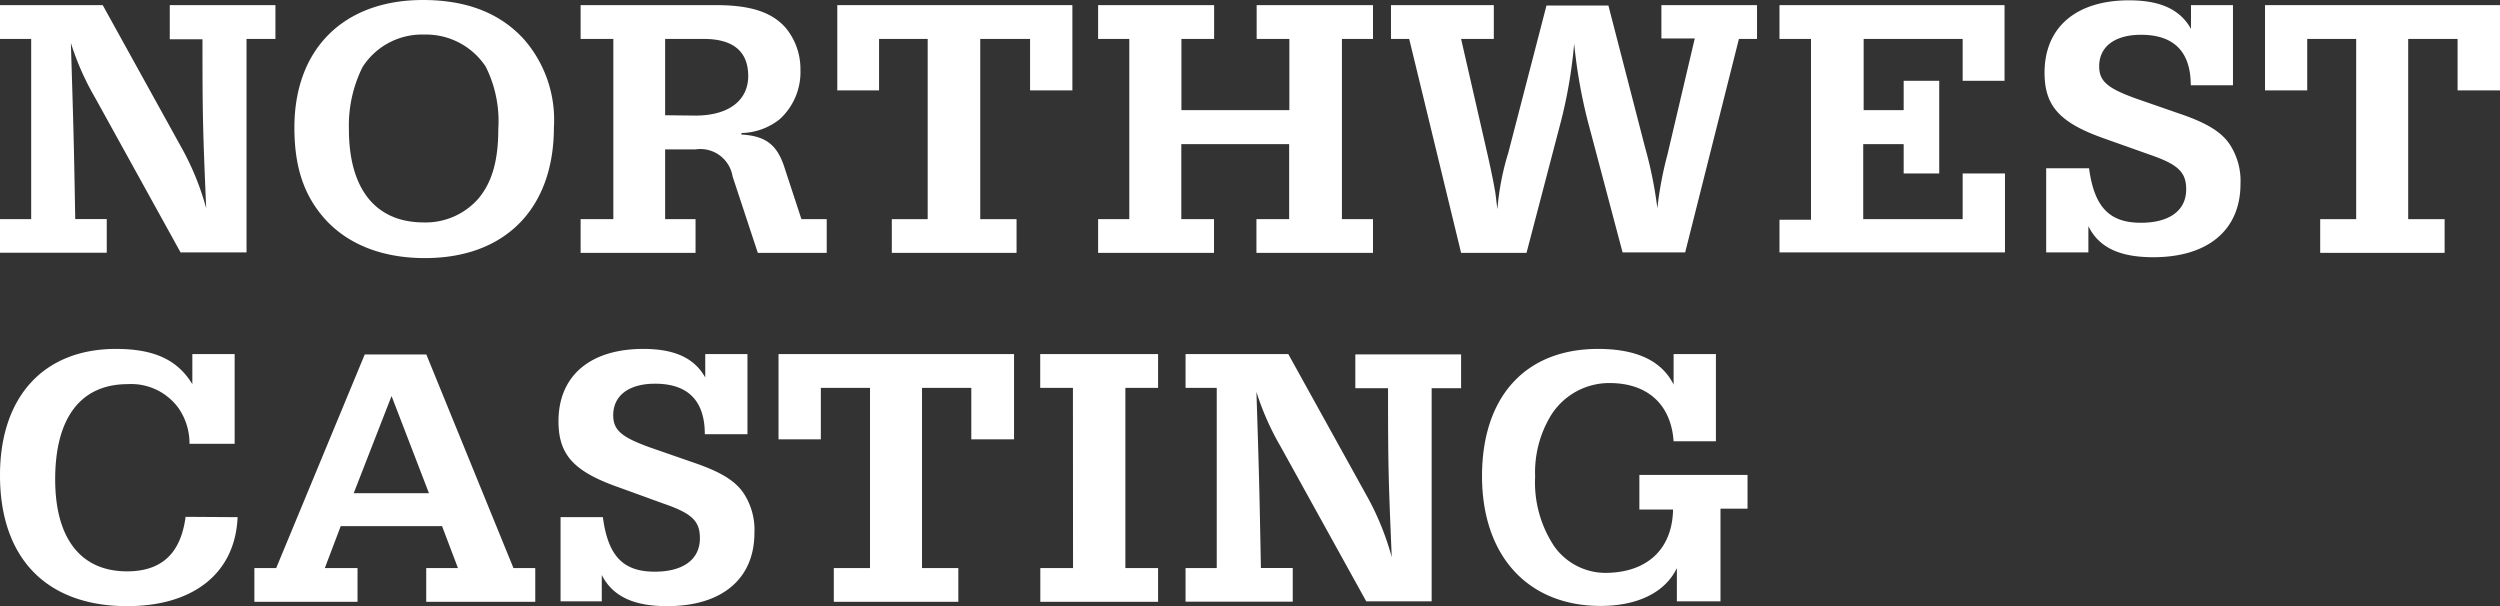
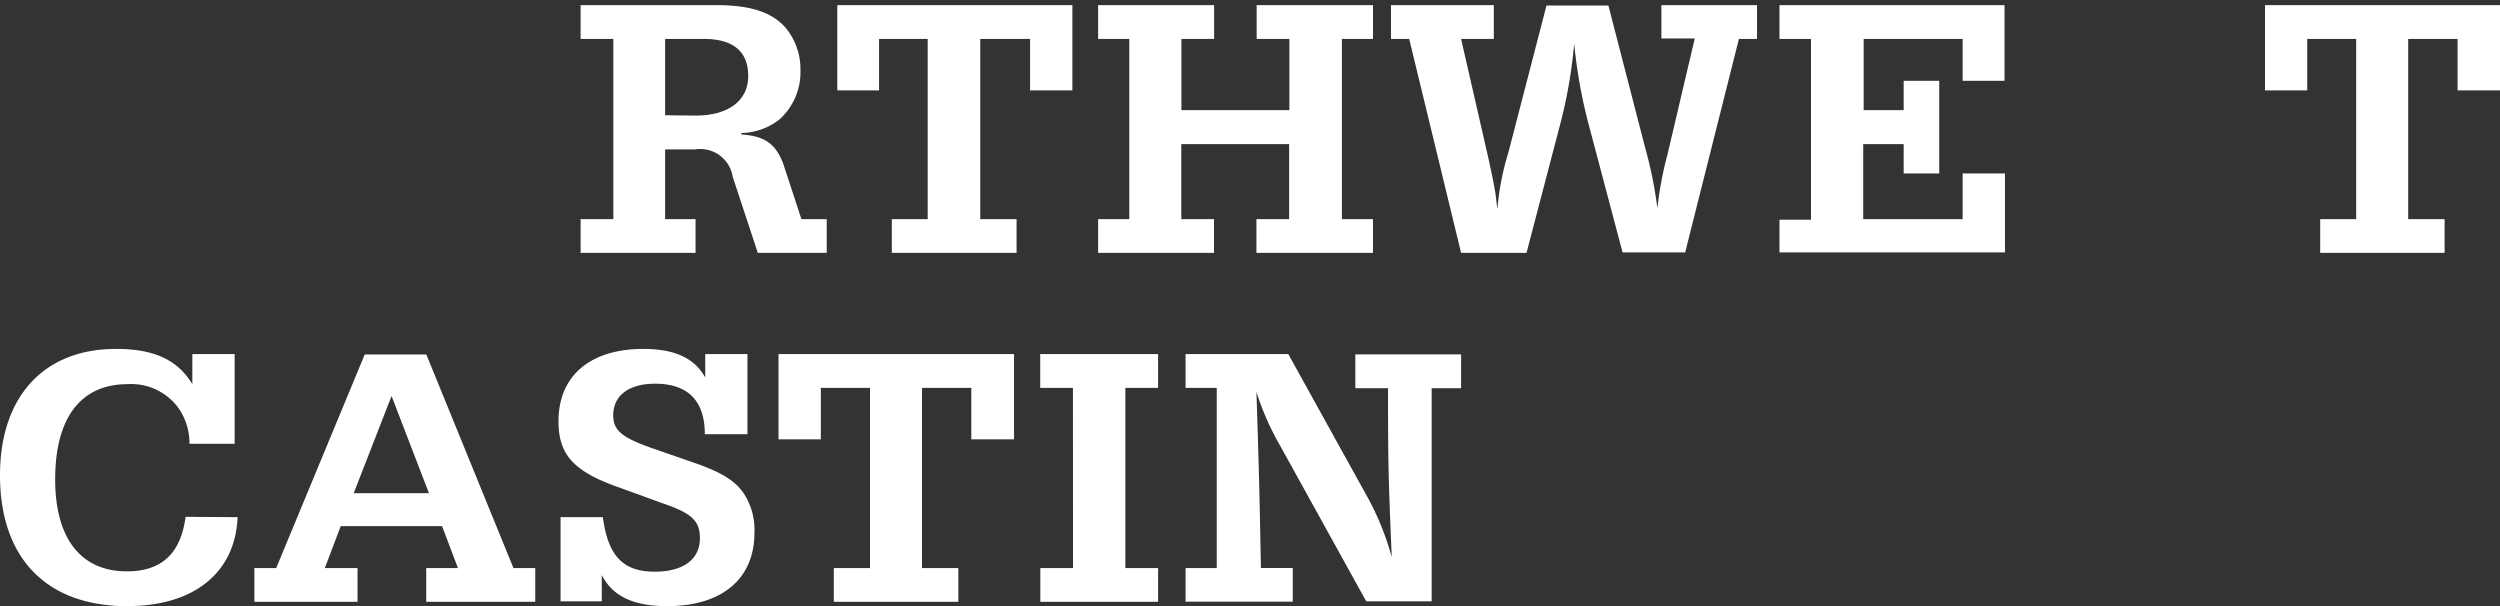
<svg xmlns="http://www.w3.org/2000/svg" id="Layer_3" data-name="Layer 3" width="229.28" height="55.59" viewBox="0 0 229.28 55.59">
  <rect x="0" y="0" width="229.28" height="55.59" fill="#333333" stroke="none" />
  <g>
-     <path d="M8.71,8.94a24.79,24.79,0,0,1-2.21-5c.23,7.54.27,8.6.4,16.15H9.79v3.09H0V20.1H2.86V3.57H0V.47H9.42L16.79,13.8a24.76,24.76,0,0,1,2.12,5.3c-.31-7.34-.34-8.43-.34-15.5h-3V.47h9.69v3.1H22.61V23.15H16.56Z" style="fill: #fff" />
-     <path d="M48.11,3.67a11.22,11.22,0,0,1,2.69,8c0,7.45-4.46,12-11.83,12-3.85,0-7-1.22-9.12-3.53C27.92,18,27,15.41,27,11.7,27,4.45,31.55,0,38.79,0Q44.84,0,48.11,3.67ZM33.25,6.15A12,12,0,0,0,32,11.86c0,5.48,2.45,8.54,6.87,8.54a6.44,6.44,0,0,0,5-2.18c1.26-1.5,1.83-3.5,1.83-6.39A11.16,11.16,0,0,0,44.54,6.1,6.57,6.57,0,0,0,38.9,3.17,6.47,6.47,0,0,0,33.25,6.15Z" style="fill: #fff" />
    <path d="M61,20.1h2.79v3.09H53.25V20.1h3V3.57h-3V.47H65.66c3.19,0,5.16.65,6.42,2.11a5.94,5.94,0,0,1,1.33,3.84,5.83,5.83,0,0,1-1.91,4.52A5.81,5.81,0,0,1,68,12.2v.14c2.31.13,3.33,1,4,3.19l1.5,4.57h2.32v3.09H69.5l-2.31-7a3,3,0,0,0-3.4-2.49H61Zm2.79-9.5c3,0,4.83-1.36,4.83-3.63s-1.4-3.4-4.08-3.4H61v7Z" style="fill: #fff" />
    <path d="M89.9,20.1h3.33v3.09H81.79V20.1h3.29V3.57H80.62V8.29H76.79V.47H98.35V8.29H94.47V3.57H89.9Z" style="fill: #fff" />
    <path d="M118.25,10.1V3.57h-3V.47h10.67v3.1h-2.85V20.1h2.85v3.09H115.23V20.1h3V13.22h-9.89V20.1h3v3.09H100.71V20.1h2.86V3.57h-2.86V.47h10.64v3.1h-3V10.1Z" style="fill: #fff" />
    <path d="M129.24,3.57h-1.67V.47H137v3.1h-3l2.48,10.84c.34,1.53.54,2.55.61,3,.07.24.13,1,.24,1.77a24,24,0,0,1,1-5.17l3.5-13.5h5.68l3.36,13A37.89,37.89,0,0,1,152,19.1a32.78,32.78,0,0,1,.92-4.9l2.51-10.67h-3.06V.47h8.77v3.1h-1.66l-4.93,19.58h-5.74L145.59,11a47.46,47.46,0,0,1-1.22-7A44.23,44.23,0,0,1,143,11.73L140,23.19H134Z" style="fill: #fff" />
    <path d="M174.59,10.1V7.41h3.26v8.5h-3.26V13.22h-3.71V20.1H180V15.91h3.88v7.24H163.2v-3h2.89V3.57H163.2V.47h20.64V7.41H180V3.57h-9.08V10.1Z" style="fill: #fff" />
-     <path d="M191.59,15.43c.48,3.54,1.84,5,4.76,5,2.62,0,4.15-1.13,4.15-3.06,0-1.57-.72-2.28-3.3-3.17l-4.11-1.46c-4.19-1.46-5.58-3-5.58-6.08,0-4.15,2.89-6.63,7.75-6.63,2.89,0,4.69.85,5.68,2.62V.47h3.85V7.82h-3.87c0-3.06-1.53-4.63-4.56-4.63-2.41,0-3.84,1.09-3.84,2.89,0,1.36.75,2,3.3,2.93l4,1.39c2.52.85,3.88,1.67,4.66,2.82a6.1,6.1,0,0,1,1,3.64c0,4.25-3,6.73-8,6.73-3.13,0-5-.92-5.95-2.85v2.41h-3.87V15.43Z" style="fill: #fff" />
    <path d="M220.86,20.1h3.34v3.09H212.79V20.1h3.3V3.57H211.6V8.29h-3.87V.47h21.55V8.29h-3.89V3.57h-4.53Z" style="fill: #fff" />
    <path d="M21.79,47.43c-.21,5.1-4,8.16-10.13,8.16C4.28,55.59,0,51.21,0,43.59,0,36.39,4,32,10.64,32c3.5,0,5.64,1,7,3.23V32.47h3.88V40.7H17.38a5.67,5.67,0,0,0-1-3.26,5.36,5.36,0,0,0-4.66-2.21c-4.32,0-6.66,3.09-6.66,8.73,0,5.41,2.34,8.44,6.59,8.44,3.17,0,4.93-1.64,5.37-5Z" style="fill: #fff" />
    <path d="M47.09,52.1h2v3.09h-10V52.1H42l-1.46-3.85H31.25L29.79,52.1h3v3.09H23.33V52.1h2l8.12-19.59H39.1Zm-7.75-6.87-3.43-8.91-3.47,8.91Z" style="fill: #fff" />
    <path d="M55.29,47.43c.47,3.54,1.83,5,4.76,5,2.61,0,4.14-1.13,4.14-3.06,0-1.57-.71-2.28-3.3-3.17l-4.1-1.49c-4.18-1.46-5.57-3-5.57-6.08C51.22,34.48,54.11,32,59,32c2.89,0,4.69.85,5.68,2.62V32.47h3.87v7.35H64.64c0-3.06-1.54-4.63-4.56-4.63-2.41,0-3.84,1.09-3.84,2.89,0,1.36.75,2,3.3,2.93l4,1.39c2.51.85,3.87,1.67,4.65,2.82a6.1,6.1,0,0,1,1,3.64c0,4.25-3,6.73-8,6.73-3.13,0-5-.92-6-2.85v2.41H51.41V47.43Z" style="fill: #fff" />
    <path d="M84.56,52.1h3.33v3.09H76.47V52.1h3.32V35.57H75.28v4.72H71.4V32.47H93v7.82H89.08V35.57H84.56Z" style="fill: #fff" />
    <path d="M98.4,35.57h-3v-3.1h10.81v3.1h-3V52.1h3v3.09H95.41V52.1h3Z" style="fill: #fff" />
    <path d="M117.44,40.94a24.79,24.79,0,0,1-2.21-5c.24,7.54.27,8.6.41,16.15h2.92v3.09h-9.83V52.1h2.86V35.57h-2.86v-3.1h9.42l7.38,13.33a25.26,25.26,0,0,1,2.11,5.3c-.31-7.34-.34-8.43-.34-15.5h-3V32.5H134v3.1H131.3V55.15h-6Z" style="fill: #fff" />
-     <path d="M153.79,52.1c-1.06,2.21-3.57,3.47-7,3.47-6.66,0-10.87-4.59-10.87-11.9S139.92,32,146.56,32q5.3,0,6.93,3.27V32.47h3.88v8h-3.88c-.24-3.4-2.41-5.34-5.88-5.34a6.31,6.31,0,0,0-5.39,3,10.07,10.07,0,0,0-1.43,5.59,10.57,10.57,0,0,0,1.77,6.41,5.78,5.78,0,0,0,4.63,2.41c3.87,0,6.18-2.17,6.25-5.81h-3.09V43.56h9.92v3.09h-2.48v8.5h-4Z" style="fill: #fff" />
  </g>
</svg>